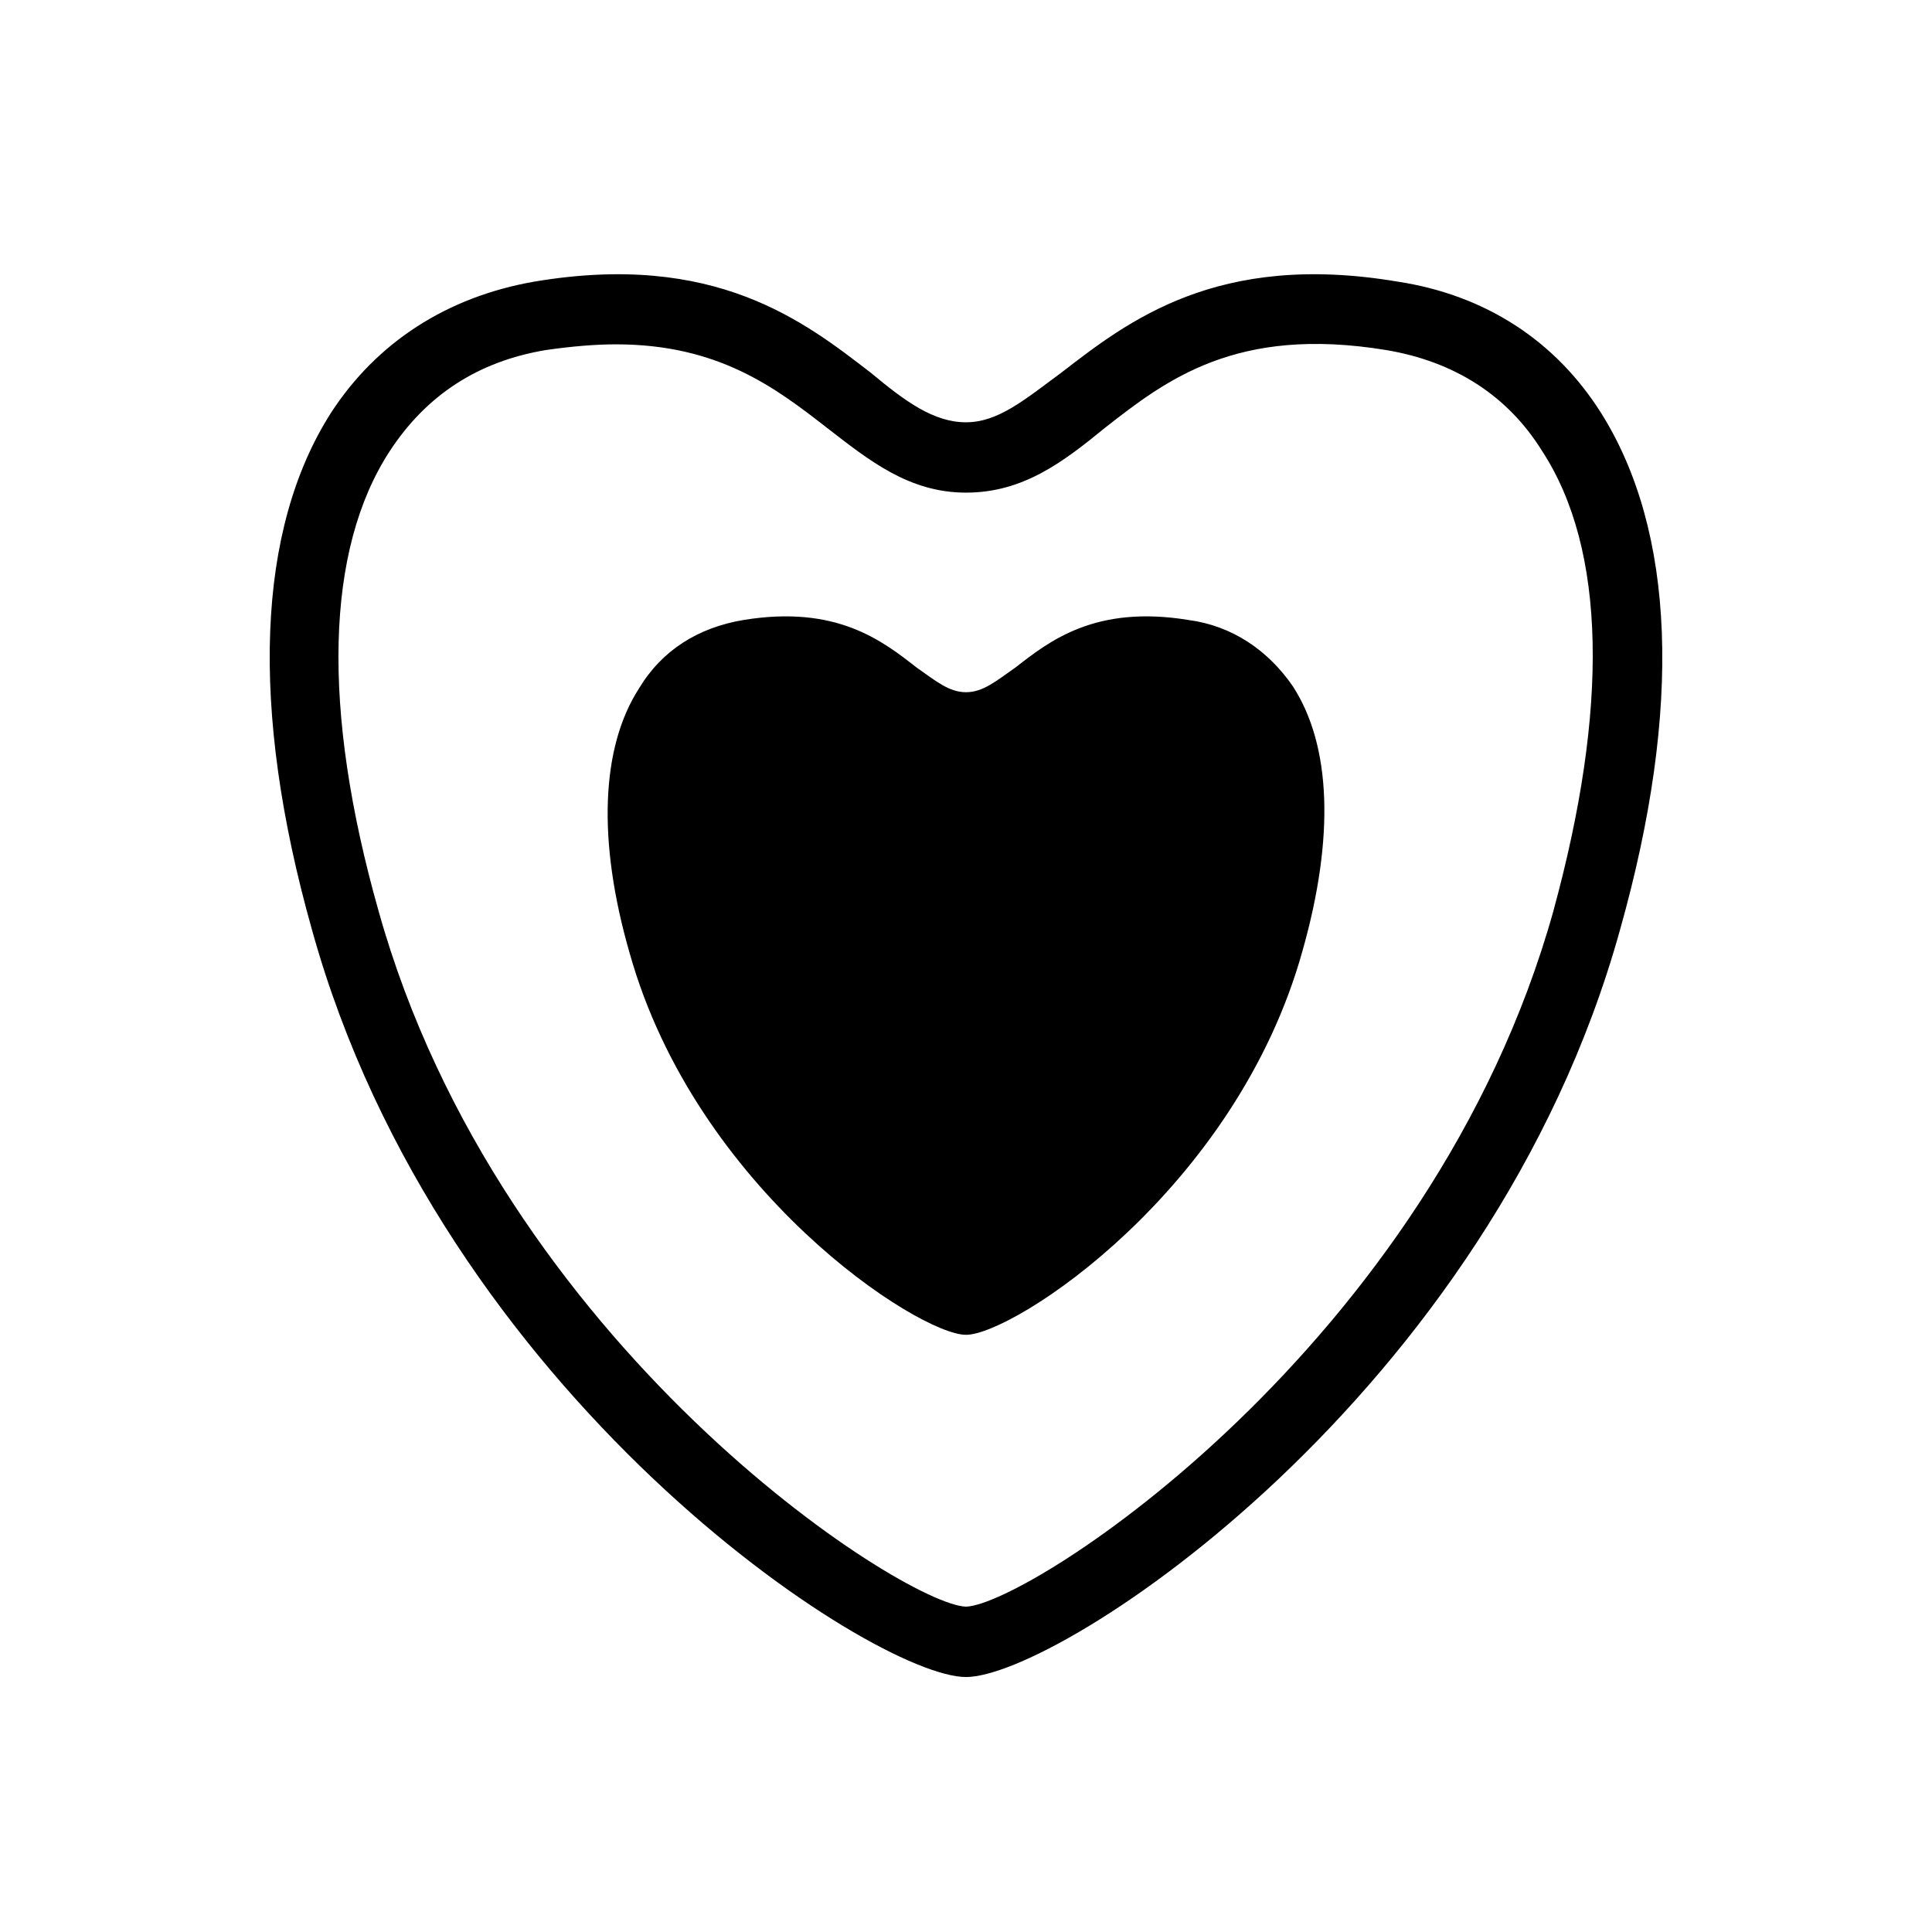
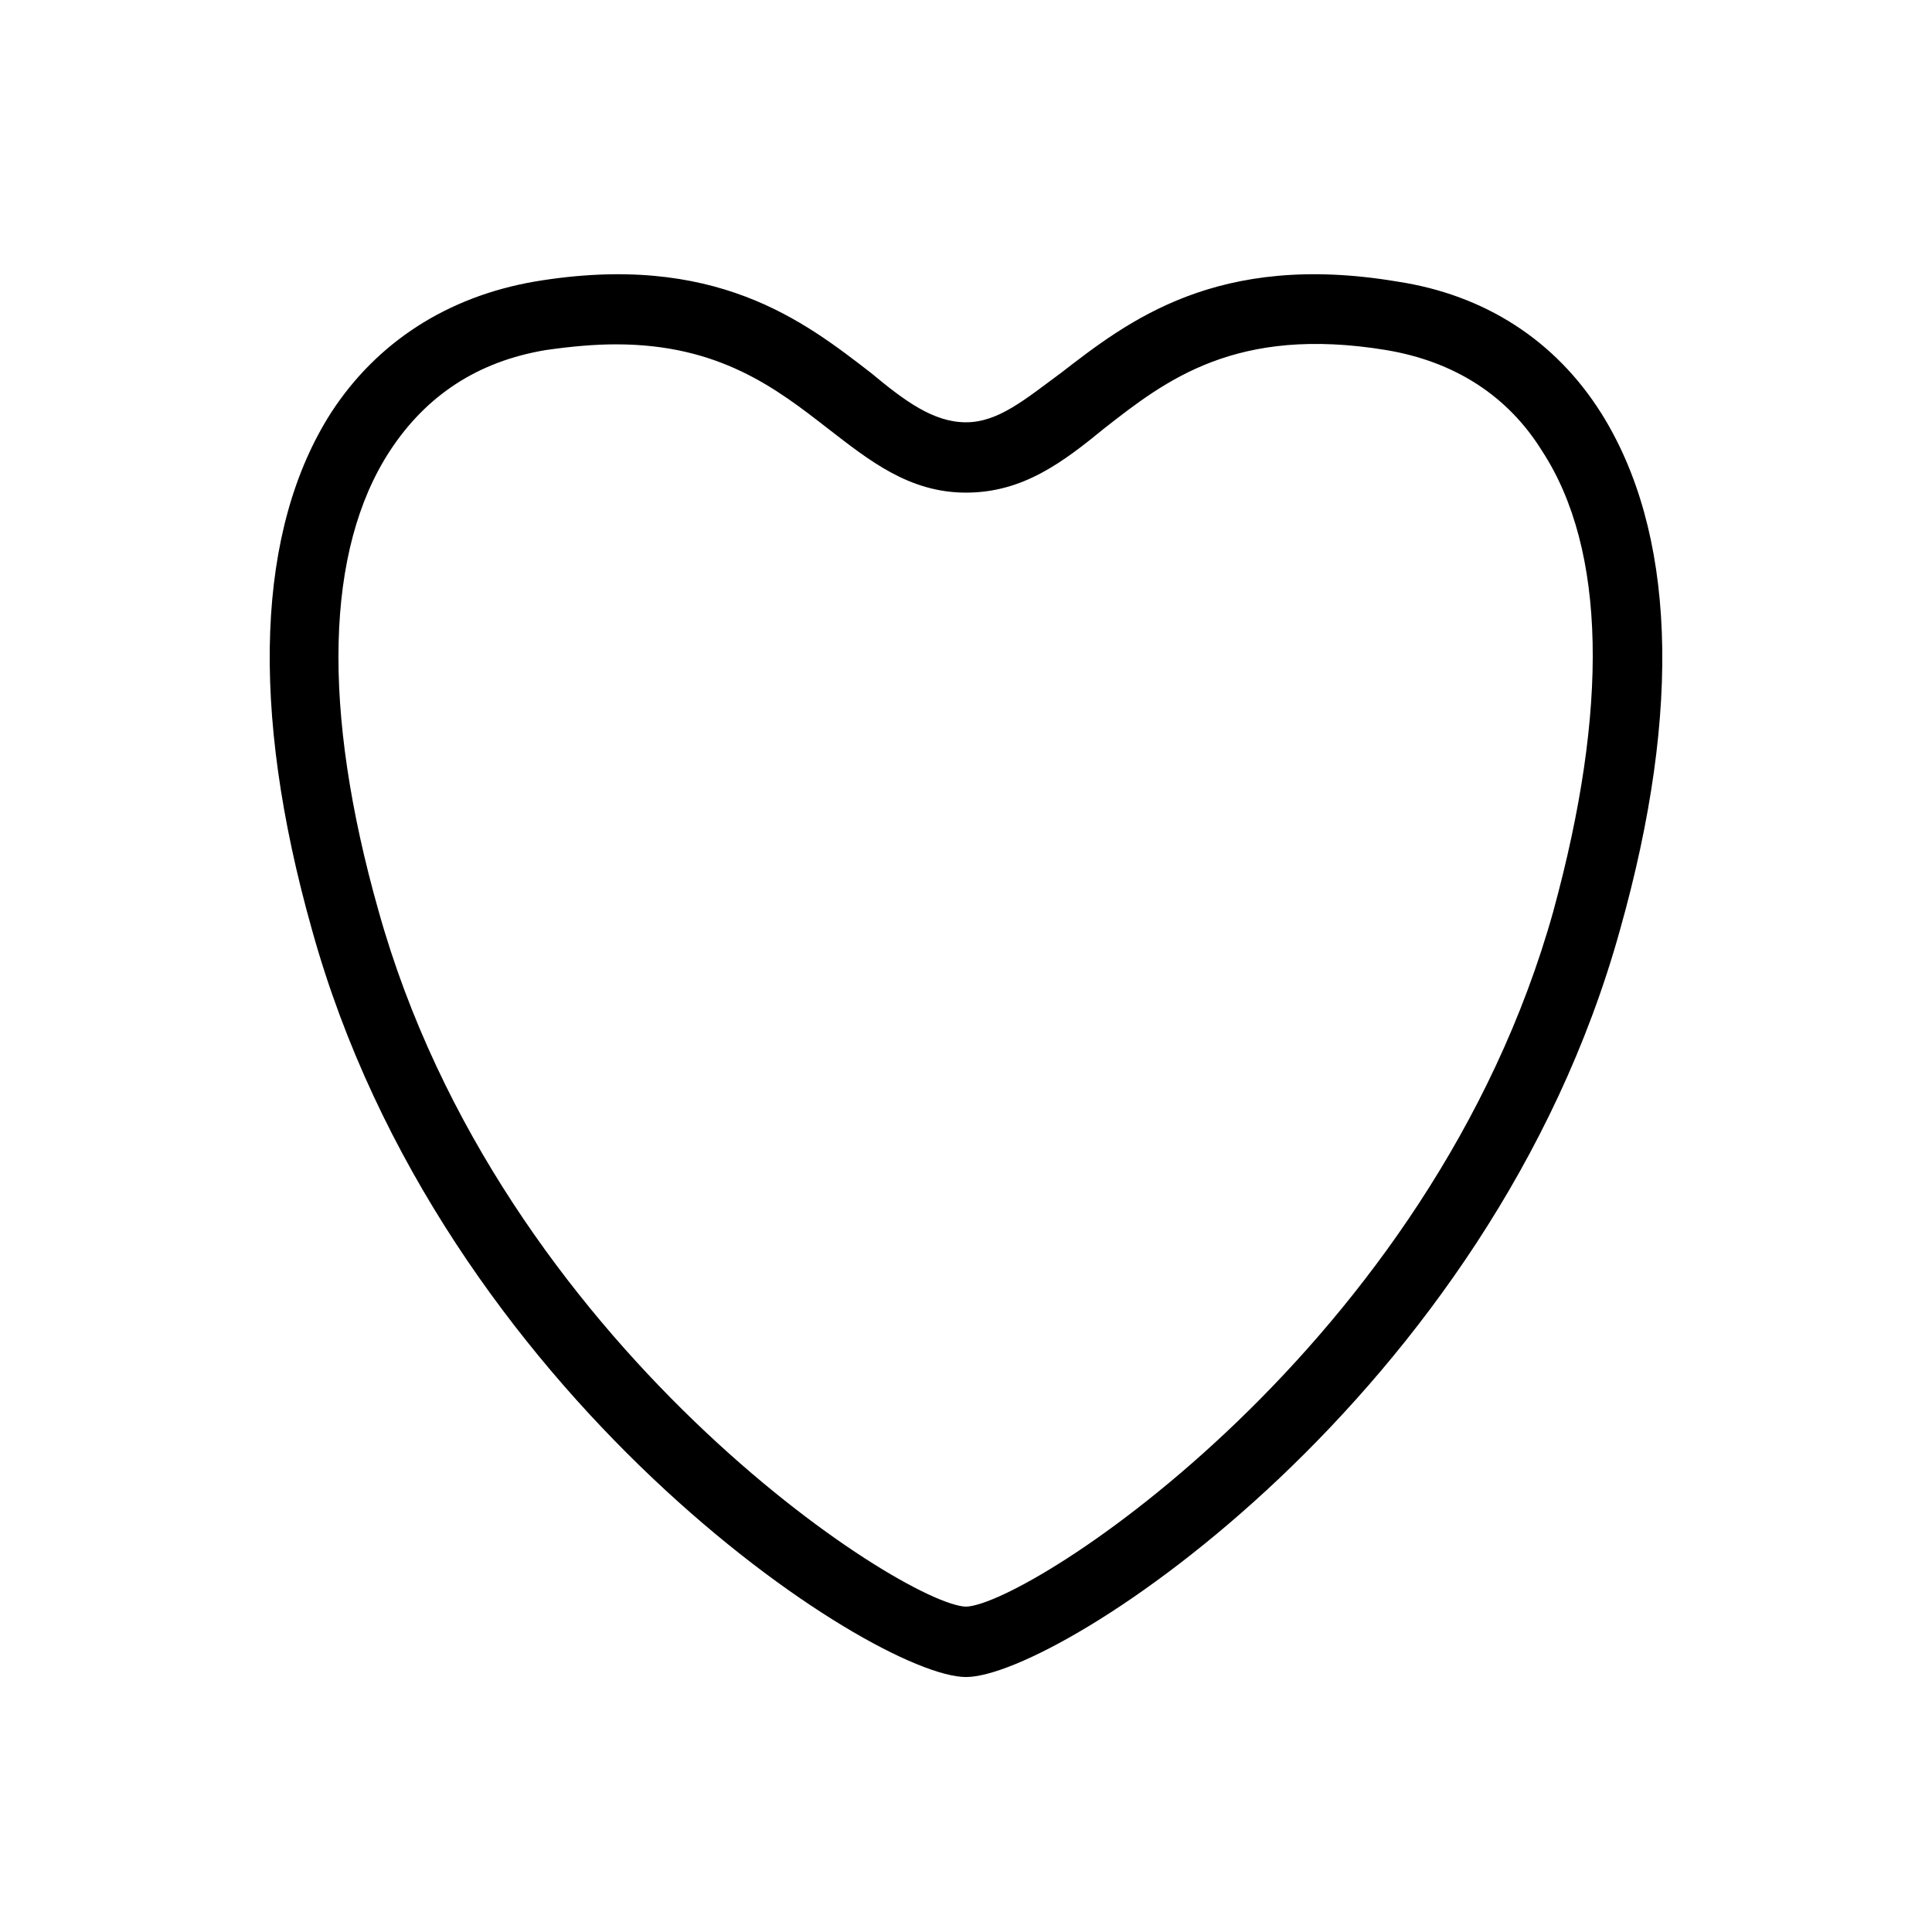
<svg xmlns="http://www.w3.org/2000/svg" fill="#000000" width="800px" height="800px" version="1.1" viewBox="144 144 512 512">
  <g>
    <path d="m568.27 253.39c-12.09-19.145-30.73-31.234-53.906-34.762-47.863-8.062-71.539 10.578-89.176 24.184-9.574 7.055-16.625 13.098-25.191 13.098s-16.121-5.543-25.191-13.098c-17.633-13.602-41.312-32.242-89.176-24.184-23.176 4.031-41.816 16.121-53.906 34.762-19.648 30.73-21.664 78.09-5.039 137.04 34.262 123.43 148.63 198 173.32 198s139.05-74.562 173.31-198c16.625-58.945 14.609-105.8-5.039-137.04zm-12.594 132c-32.242 115.38-139.05 183.89-155.68 184.39-16.629-0.504-123.43-69.02-155.68-184.39-15.113-53.402-14.105-95.723 3.023-121.92 9.574-14.609 23.176-23.68 41.312-26.703 7.055-1.008 13.098-1.512 18.641-1.512 27.207 0 42.32 11.586 55.922 22.168 11.082 8.566 21.664 17.129 36.777 17.129 15.113 0 25.695-8.062 36.777-17.129 16.121-12.594 34.762-27.207 74.562-20.656 18.137 3.023 32.242 12.09 41.312 26.703 17.133 26.199 17.637 68.52 3.027 121.92z" />
-     <path d="m458.95 308.3c-24.688-4.031-36.777 5.543-45.848 12.594-5.039 3.527-8.566 6.551-13.098 6.551-4.535 0-8.062-3.023-13.098-6.551-9.07-7.055-21.16-16.625-45.848-12.594-12.09 2.016-21.664 8.062-27.711 18.137-10.078 15.617-11.082 40.305-2.519 70.031 17.633 62.977 76.578 101.27 89.176 101.27 12.594 0 71.539-38.289 89.176-101.77 8.566-30.23 7.559-54.41-2.519-70.031-6.551-9.57-16.125-16.121-27.711-17.633z" />
  </g>
</svg>